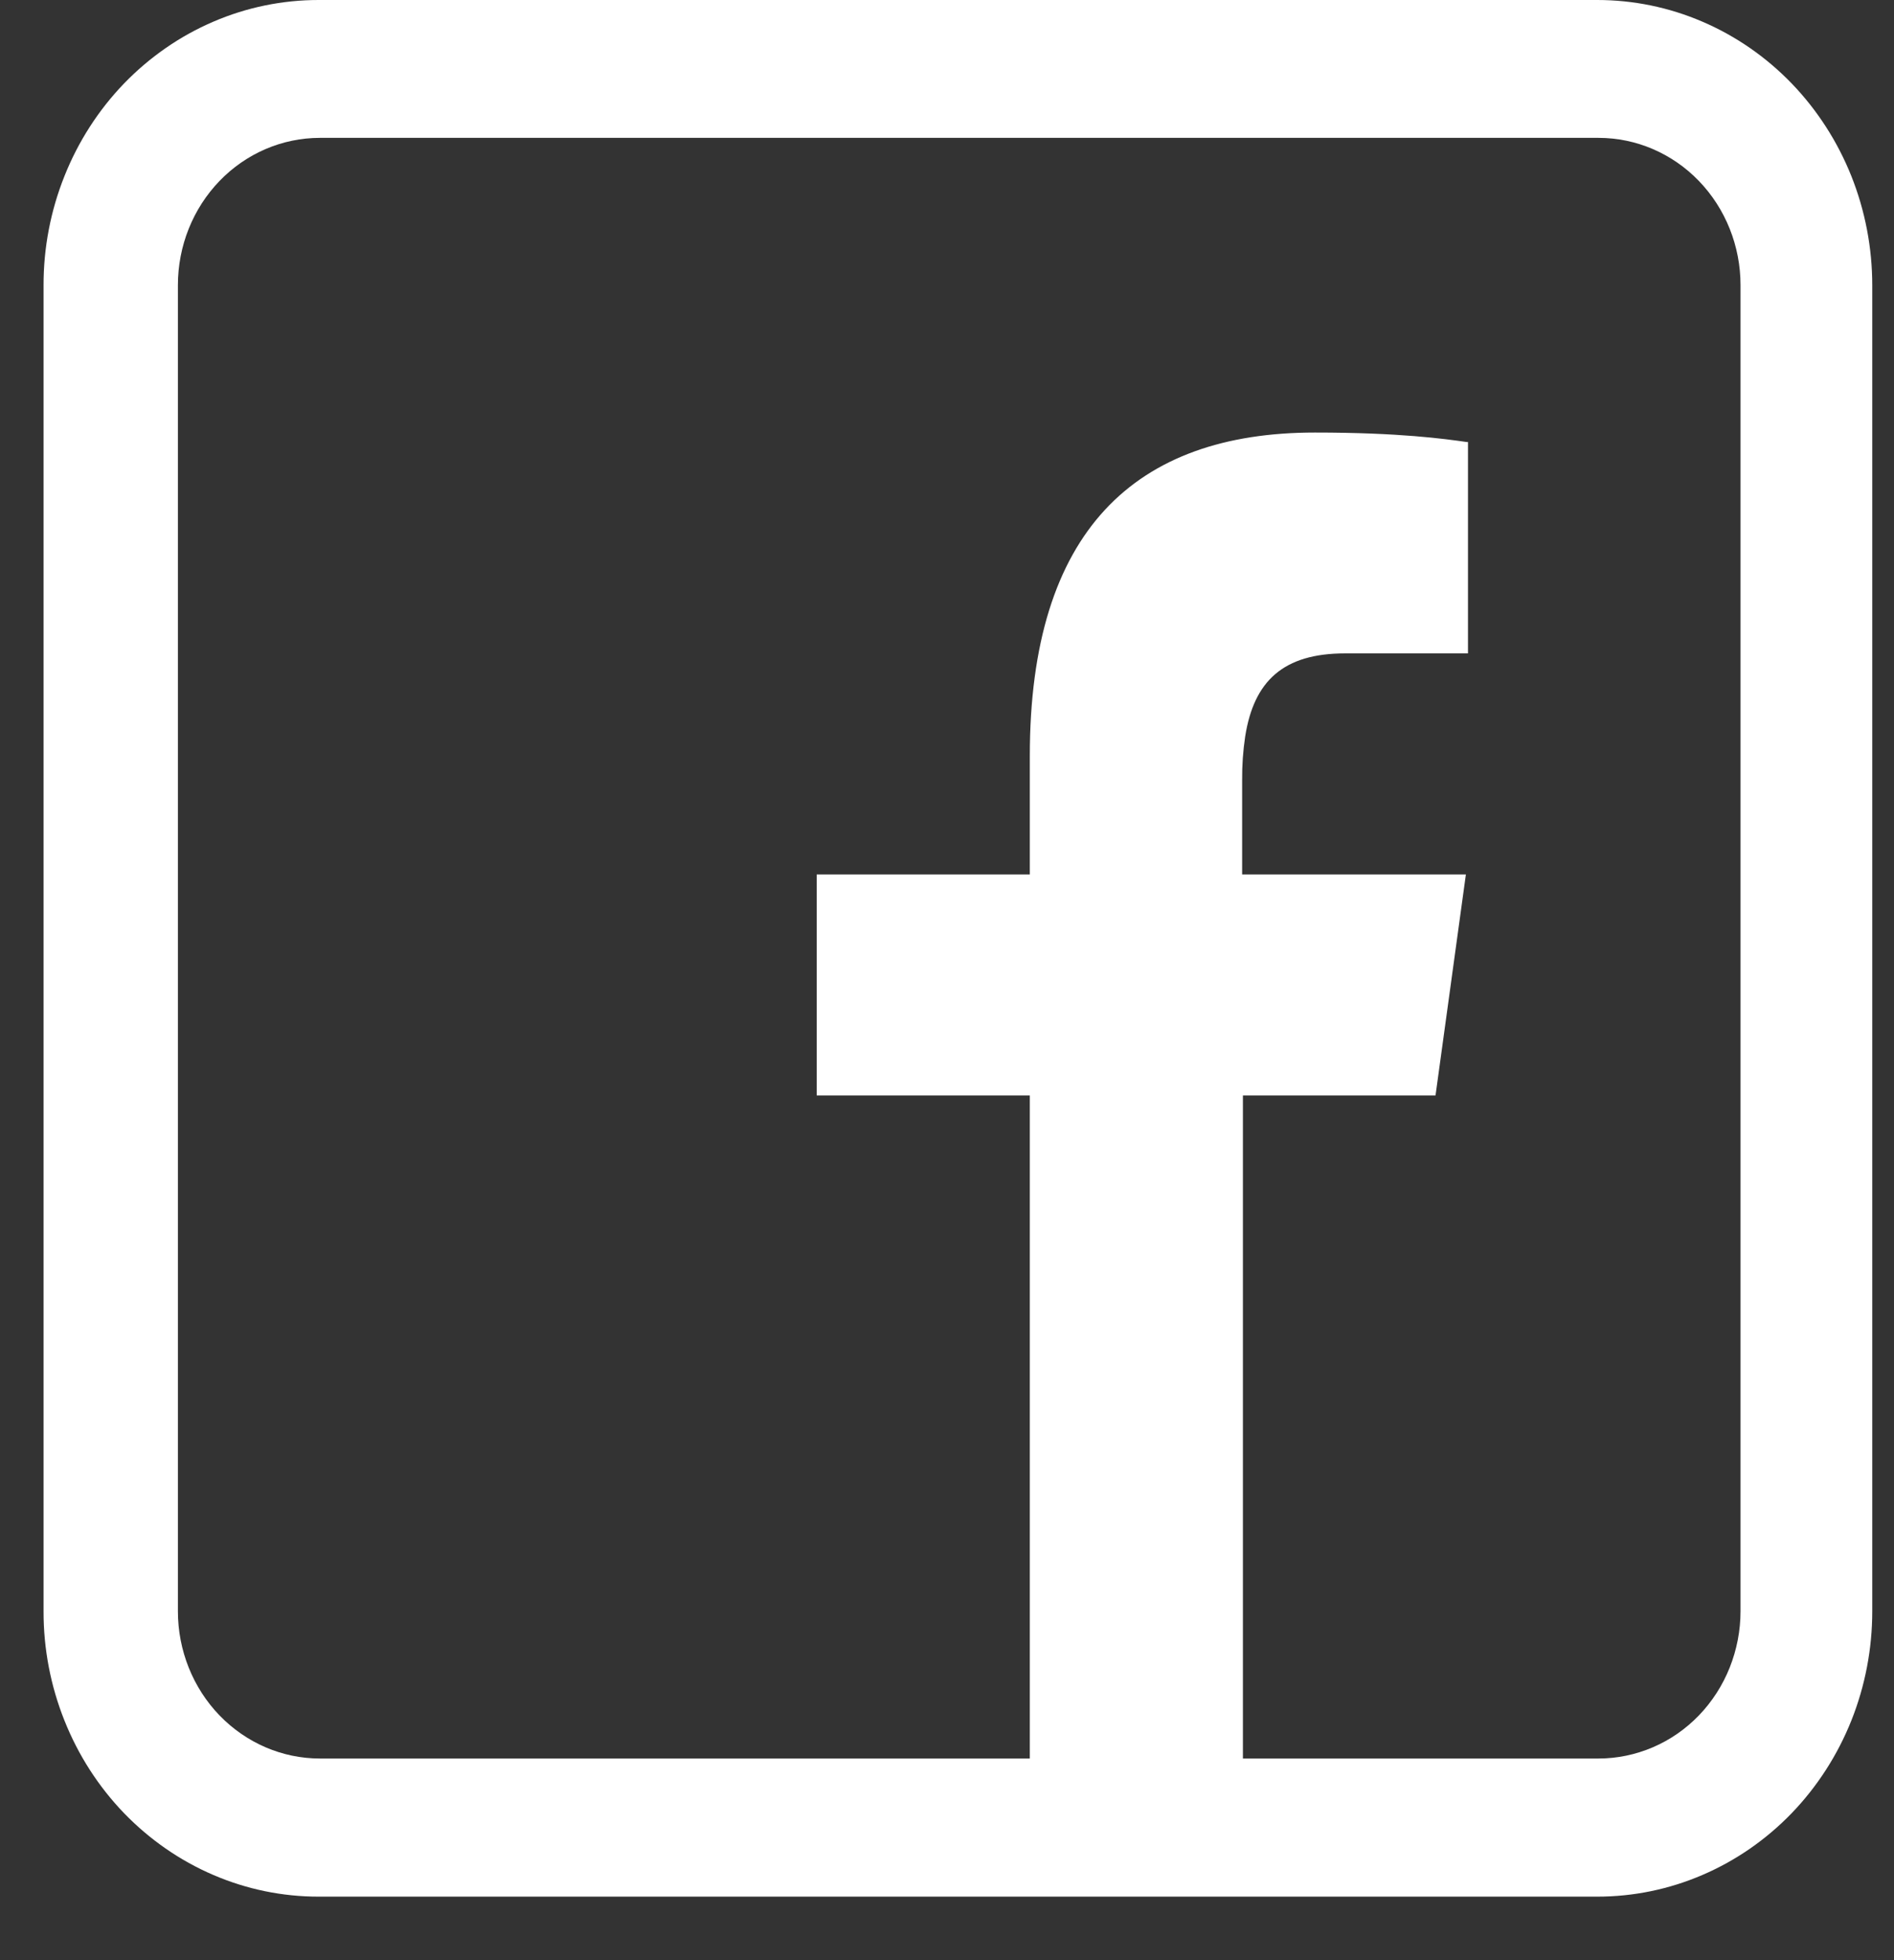
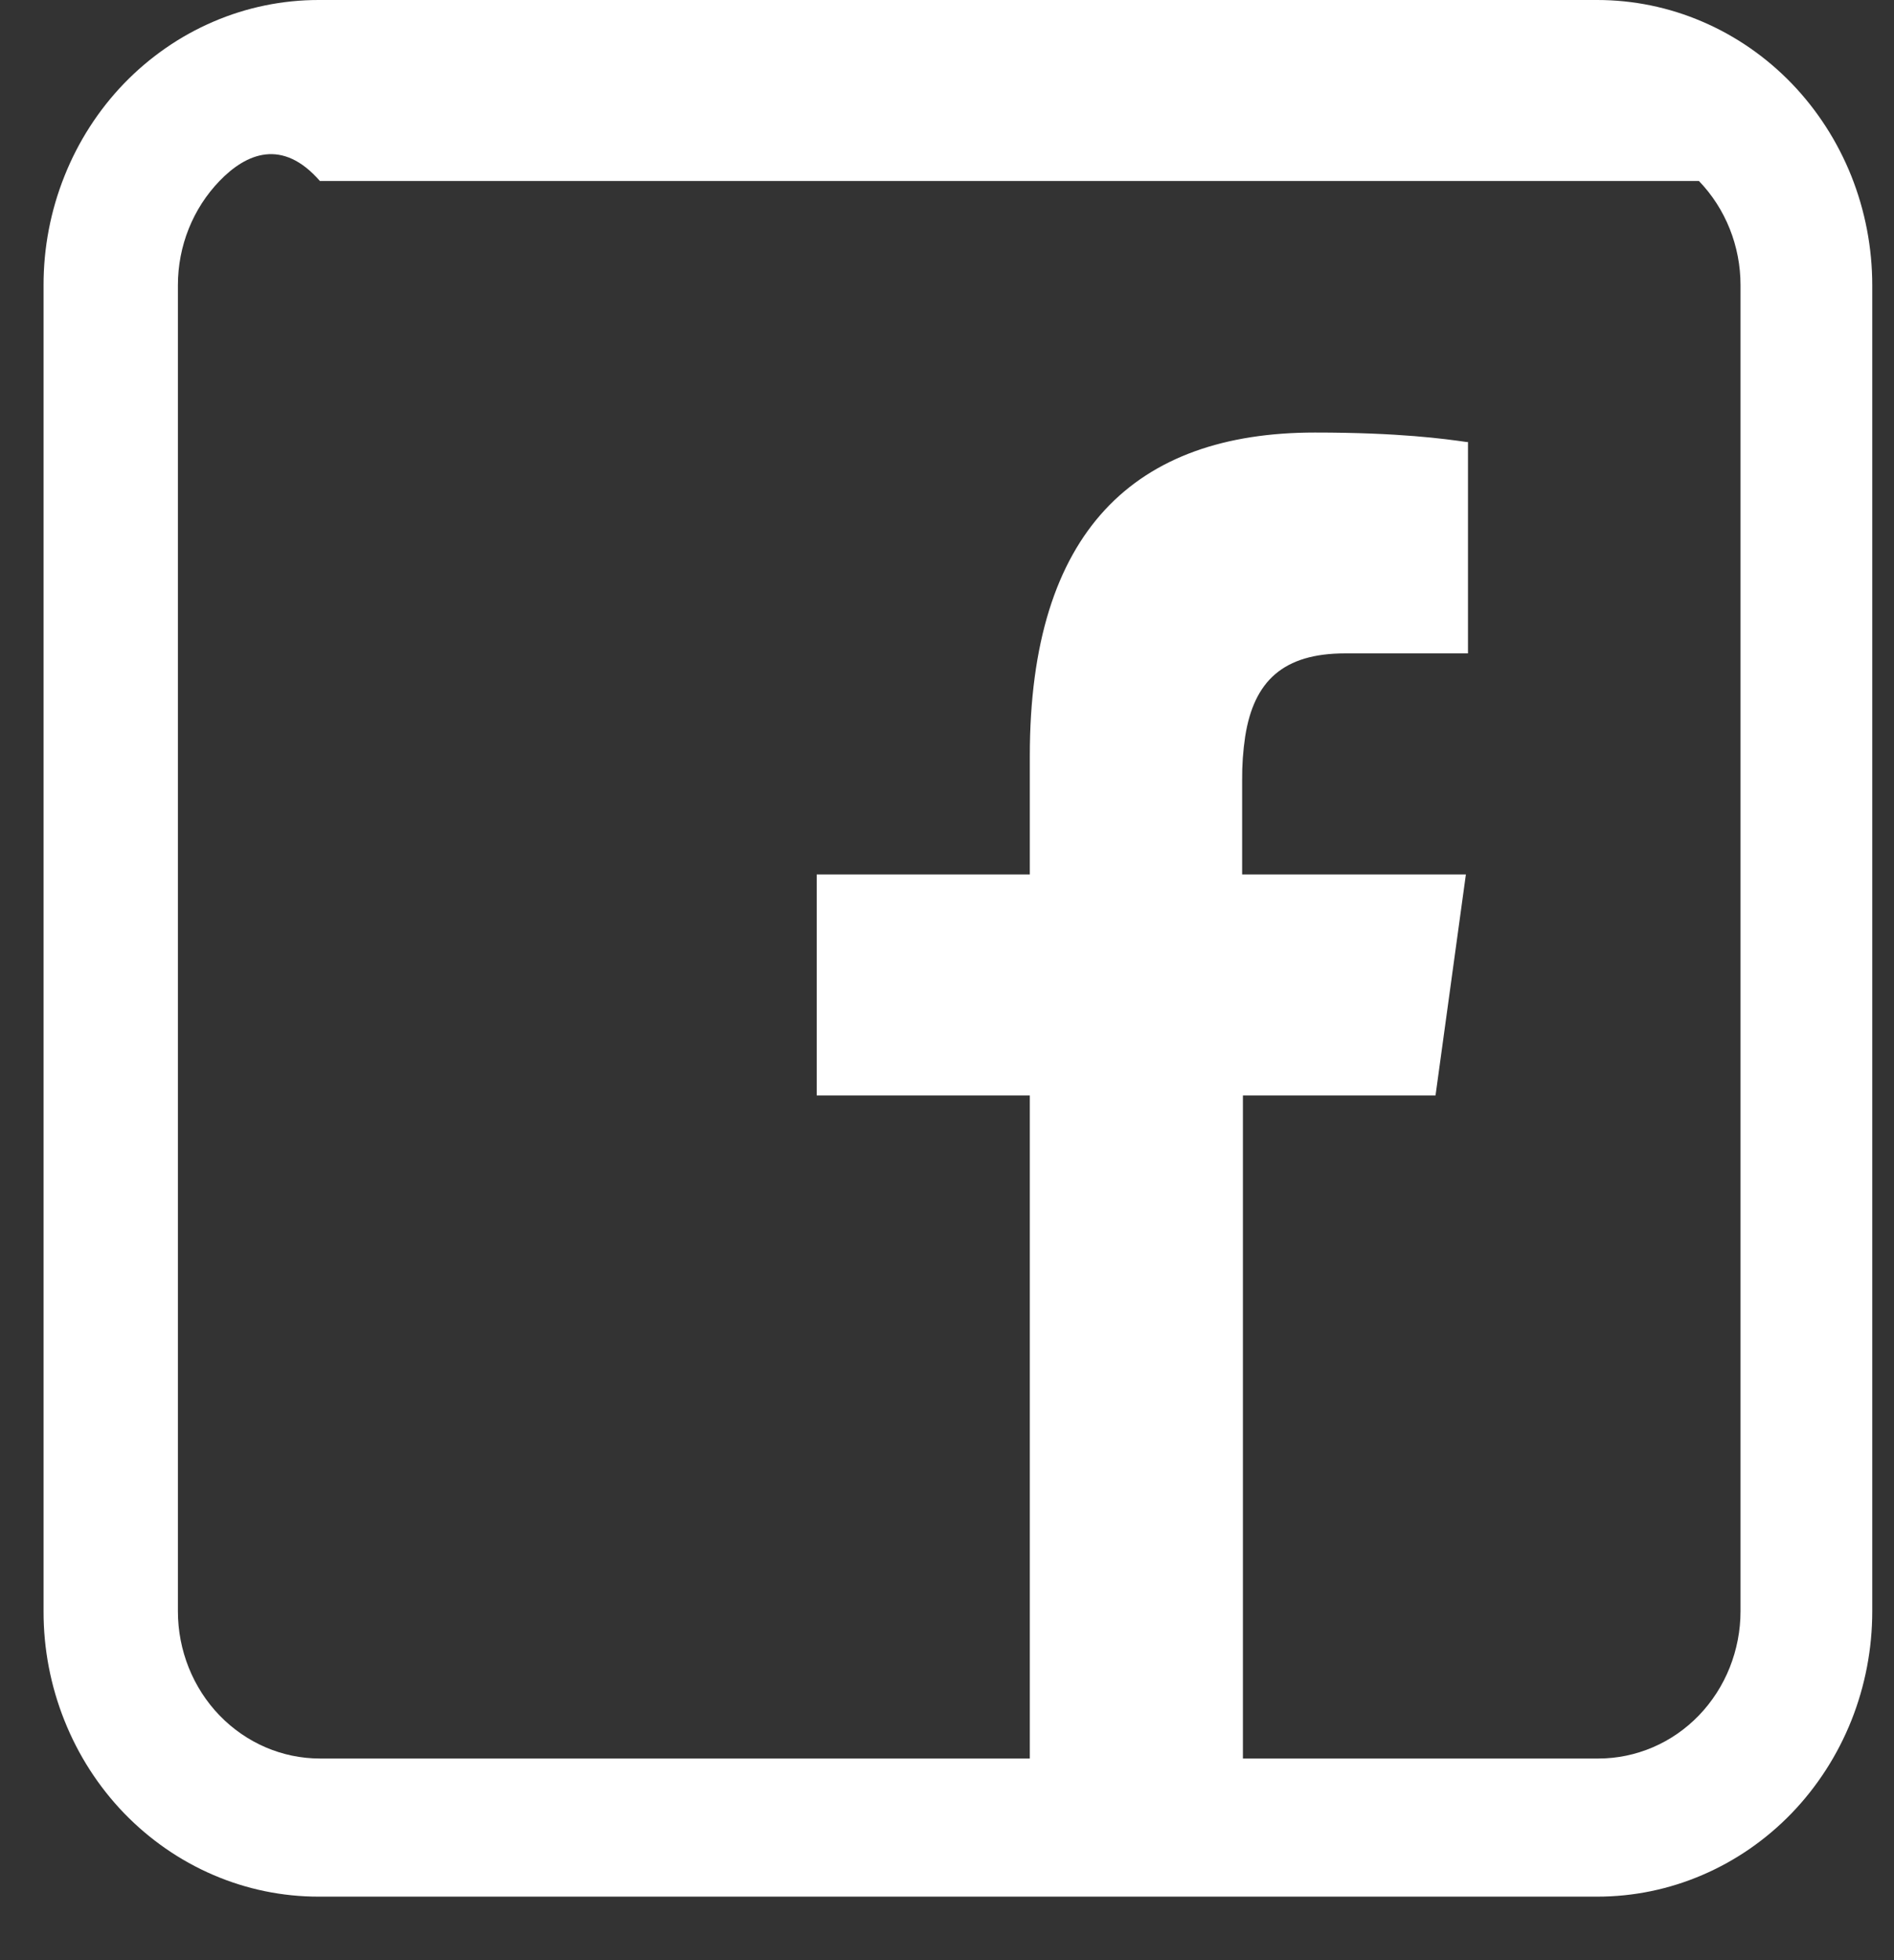
<svg xmlns="http://www.w3.org/2000/svg" width="29" height="30" viewBox="0 0 29 30" fill="none">
  <rect x="0" y="0" width="29" height="30" fill="#333333" stroke="none" />
-   <path fill-rule="evenodd" clip-rule="evenodd" d="M4.878 29.028C4.325 29.028 3.777 28.916 3.266 28.696C2.755 28.477 2.291 28.155 1.899 27.75C1.508 27.344 1.198 26.863 0.987 26.333C0.775 25.803 0.666 25.236 0.667 24.662V4.366C0.666 3.792 0.775 3.225 0.987 2.695C1.198 2.165 1.508 1.684 1.899 1.278C2.291 0.873 2.755 0.551 3.266 0.332C3.777 0.112 4.325 -0 4.878 5.12456e-07H24.455C25.009 -0 25.556 0.112 26.067 0.332C26.578 0.551 27.043 0.873 27.434 1.278C27.825 1.684 28.135 2.165 28.347 2.695C28.558 3.225 28.667 3.792 28.667 4.366V24.662C28.667 25.236 28.558 25.803 28.347 26.333C28.135 26.863 27.825 27.344 27.434 27.75C27.043 28.155 26.578 28.477 26.067 28.696C25.556 28.916 25.009 29.028 24.455 29.028H4.878ZM21.988 16.766H19.031V26.914H24.476C24.761 26.914 25.044 26.855 25.308 26.742C25.572 26.629 25.811 26.463 26.013 26.254C26.215 26.044 26.375 25.796 26.484 25.523C26.593 25.249 26.65 24.956 26.65 24.66V4.364C26.65 3.766 26.421 3.193 26.013 2.77C25.605 2.347 25.052 2.11 24.476 2.11H4.898C4.322 2.11 3.769 2.347 3.361 2.77C2.953 3.193 2.724 3.766 2.724 4.364V24.66C2.724 25.258 2.953 25.831 3.361 26.254C3.769 26.676 4.322 26.914 4.898 26.914H15.768V16.766H12.505V13.383H15.768V11.567C15.768 8.121 17.385 6.62 20.132 6.62C21.427 6.62 22.122 6.717 22.457 6.765H22.477V10H20.597C19.649 10 19.2 10.423 19.066 11.269C19.033 11.49 19.017 11.715 19.019 11.939V13.383H22.445L21.98 16.766H21.988Z" fill="white" />
+   <path fill-rule="evenodd" clip-rule="evenodd" d="M4.878 29.028C4.325 29.028 3.777 28.916 3.266 28.696C2.755 28.477 2.291 28.155 1.899 27.75C1.508 27.344 1.198 26.863 0.987 26.333C0.775 25.803 0.666 25.236 0.667 24.662V4.366C0.666 3.792 0.775 3.225 0.987 2.695C1.198 2.165 1.508 1.684 1.899 1.278C2.291 0.873 2.755 0.551 3.266 0.332C3.777 0.112 4.325 -0 4.878 5.12456e-07H24.455C25.009 -0 25.556 0.112 26.067 0.332C26.578 0.551 27.043 0.873 27.434 1.278C27.825 1.684 28.135 2.165 28.347 2.695C28.558 3.225 28.667 3.792 28.667 4.366V24.662C28.667 25.236 28.558 25.803 28.347 26.333C28.135 26.863 27.825 27.344 27.434 27.75C27.043 28.155 26.578 28.477 26.067 28.696C25.556 28.916 25.009 29.028 24.455 29.028H4.878ZM21.988 16.766H19.031V26.914H24.476C24.761 26.914 25.044 26.855 25.308 26.742C25.572 26.629 25.811 26.463 26.013 26.254C26.215 26.044 26.375 25.796 26.484 25.523C26.593 25.249 26.65 24.956 26.65 24.66V4.364C26.65 3.766 26.421 3.193 26.013 2.77H4.898C4.322 2.11 3.769 2.347 3.361 2.77C2.953 3.193 2.724 3.766 2.724 4.364V24.66C2.724 25.258 2.953 25.831 3.361 26.254C3.769 26.676 4.322 26.914 4.898 26.914H15.768V16.766H12.505V13.383H15.768V11.567C15.768 8.121 17.385 6.62 20.132 6.62C21.427 6.62 22.122 6.717 22.457 6.765H22.477V10H20.597C19.649 10 19.2 10.423 19.066 11.269C19.033 11.49 19.017 11.715 19.019 11.939V13.383H22.445L21.98 16.766H21.988Z" fill="white" />
</svg>